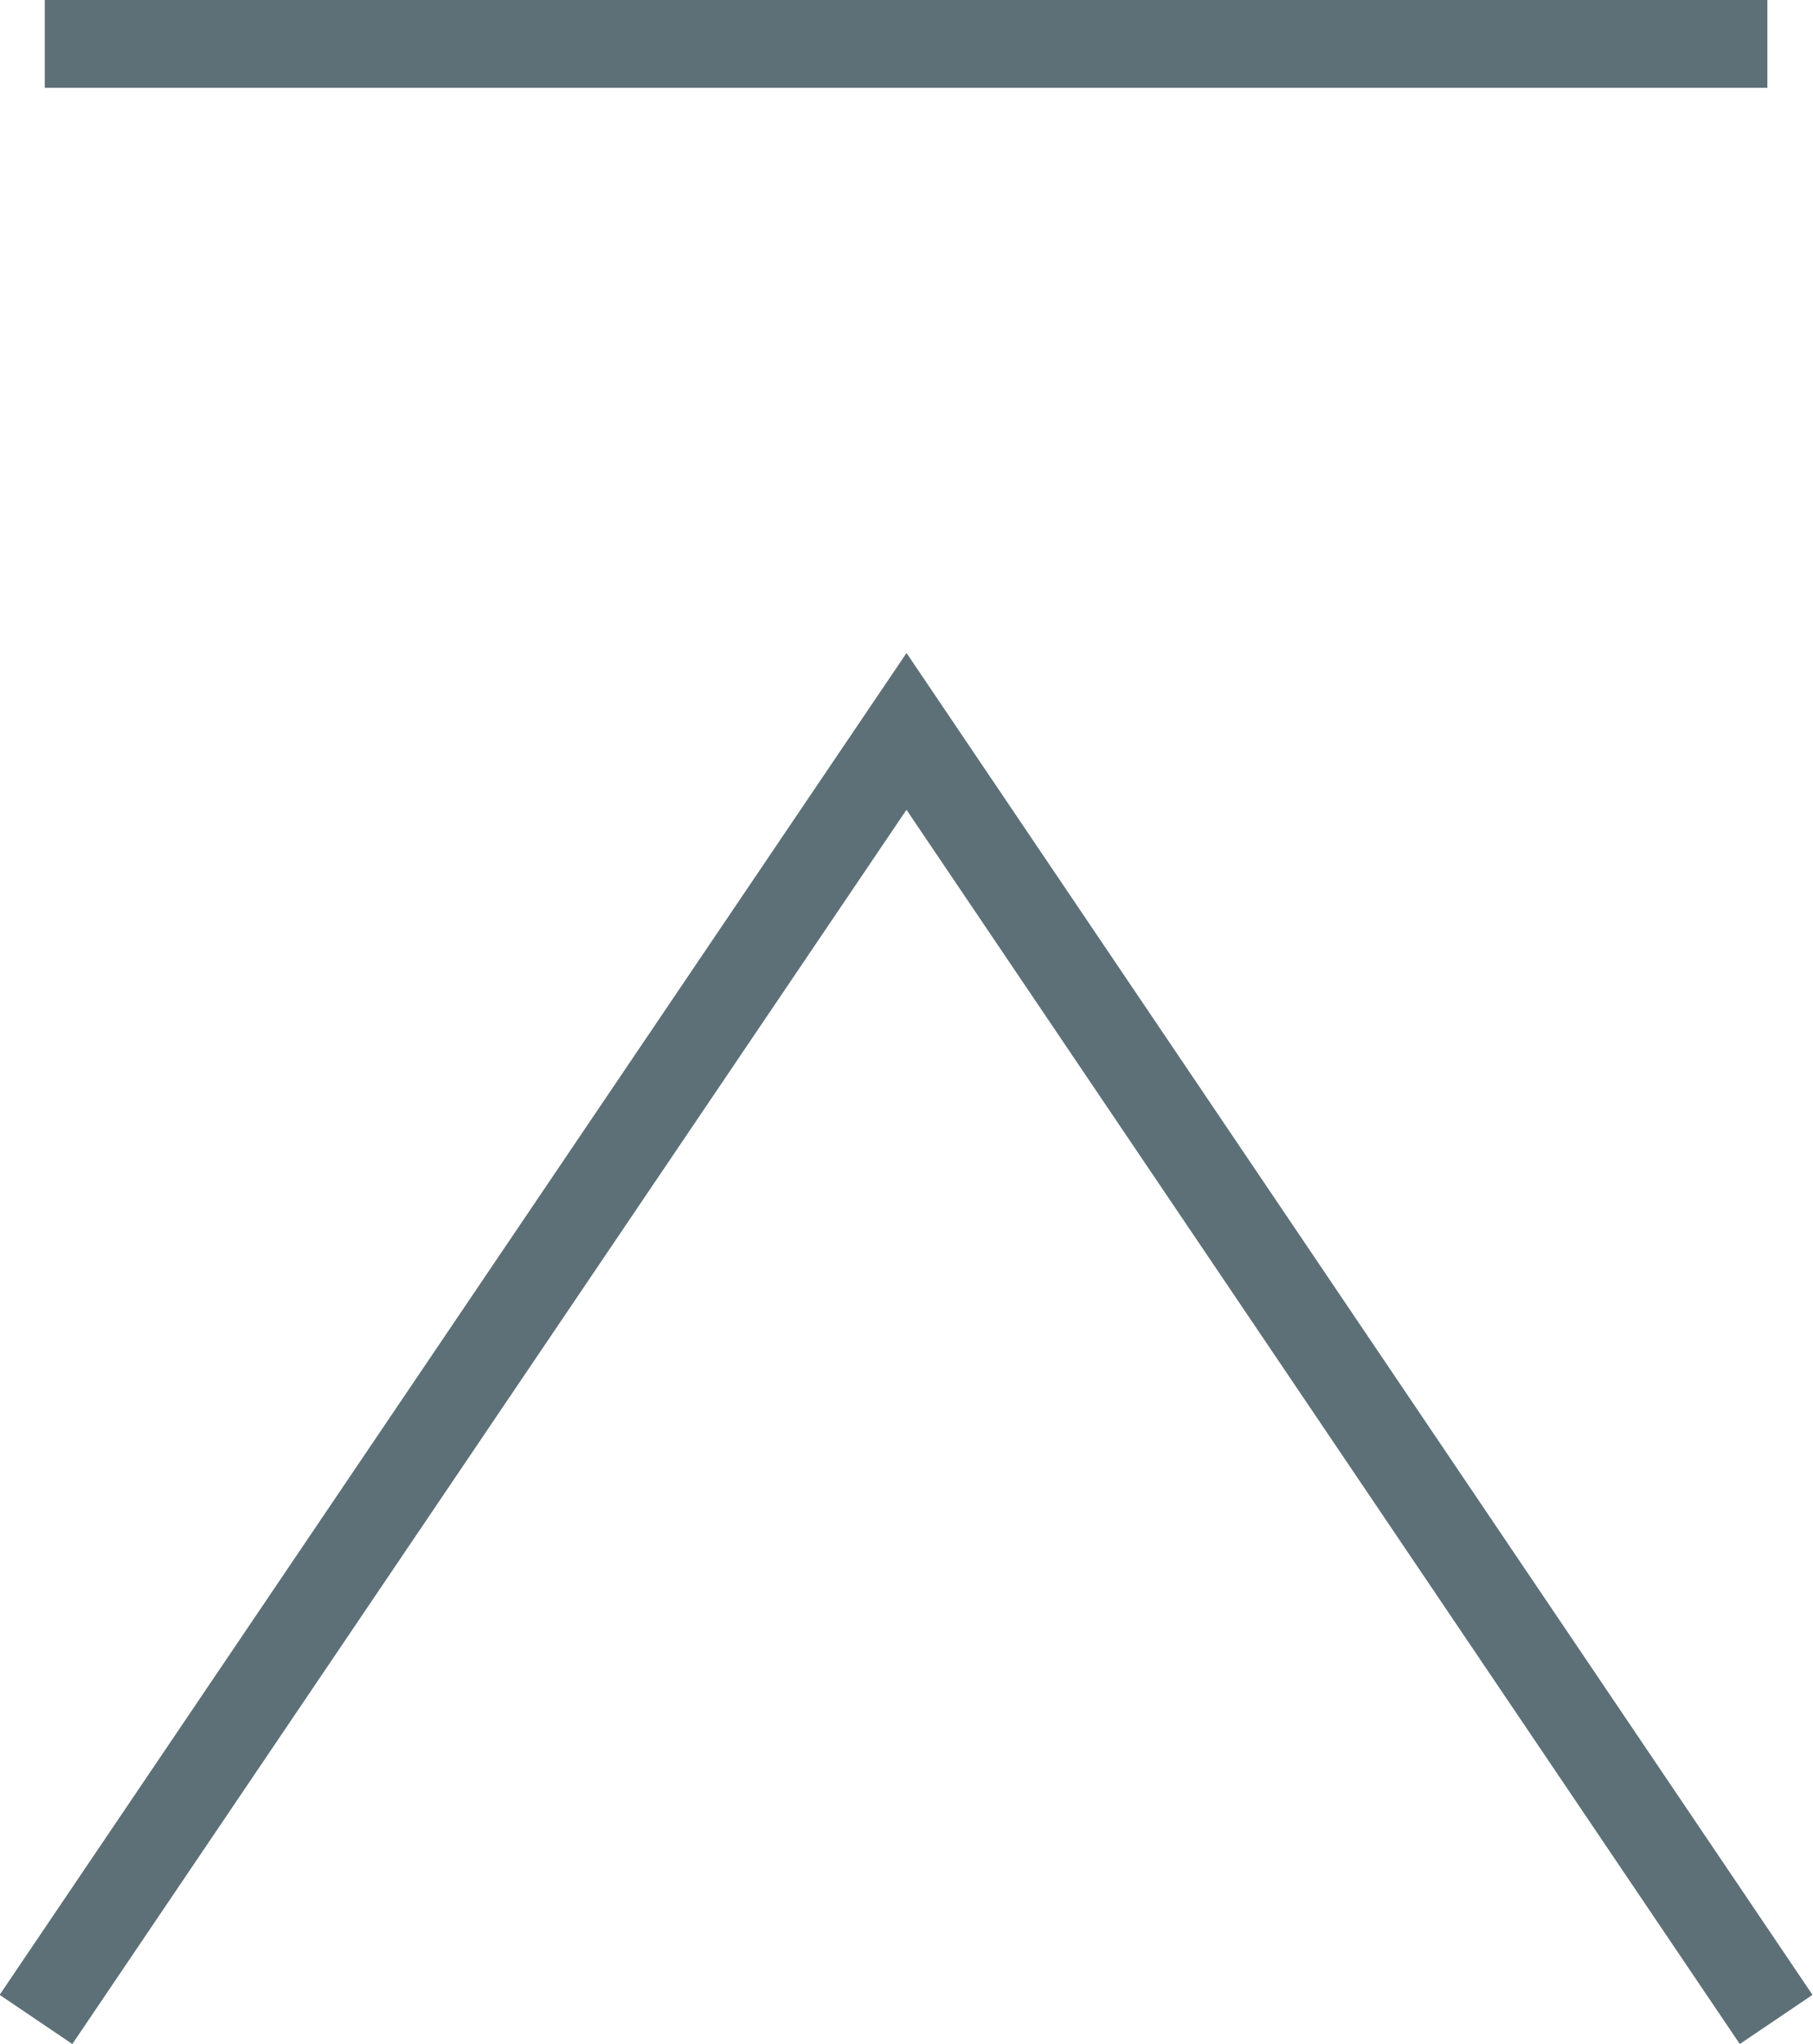
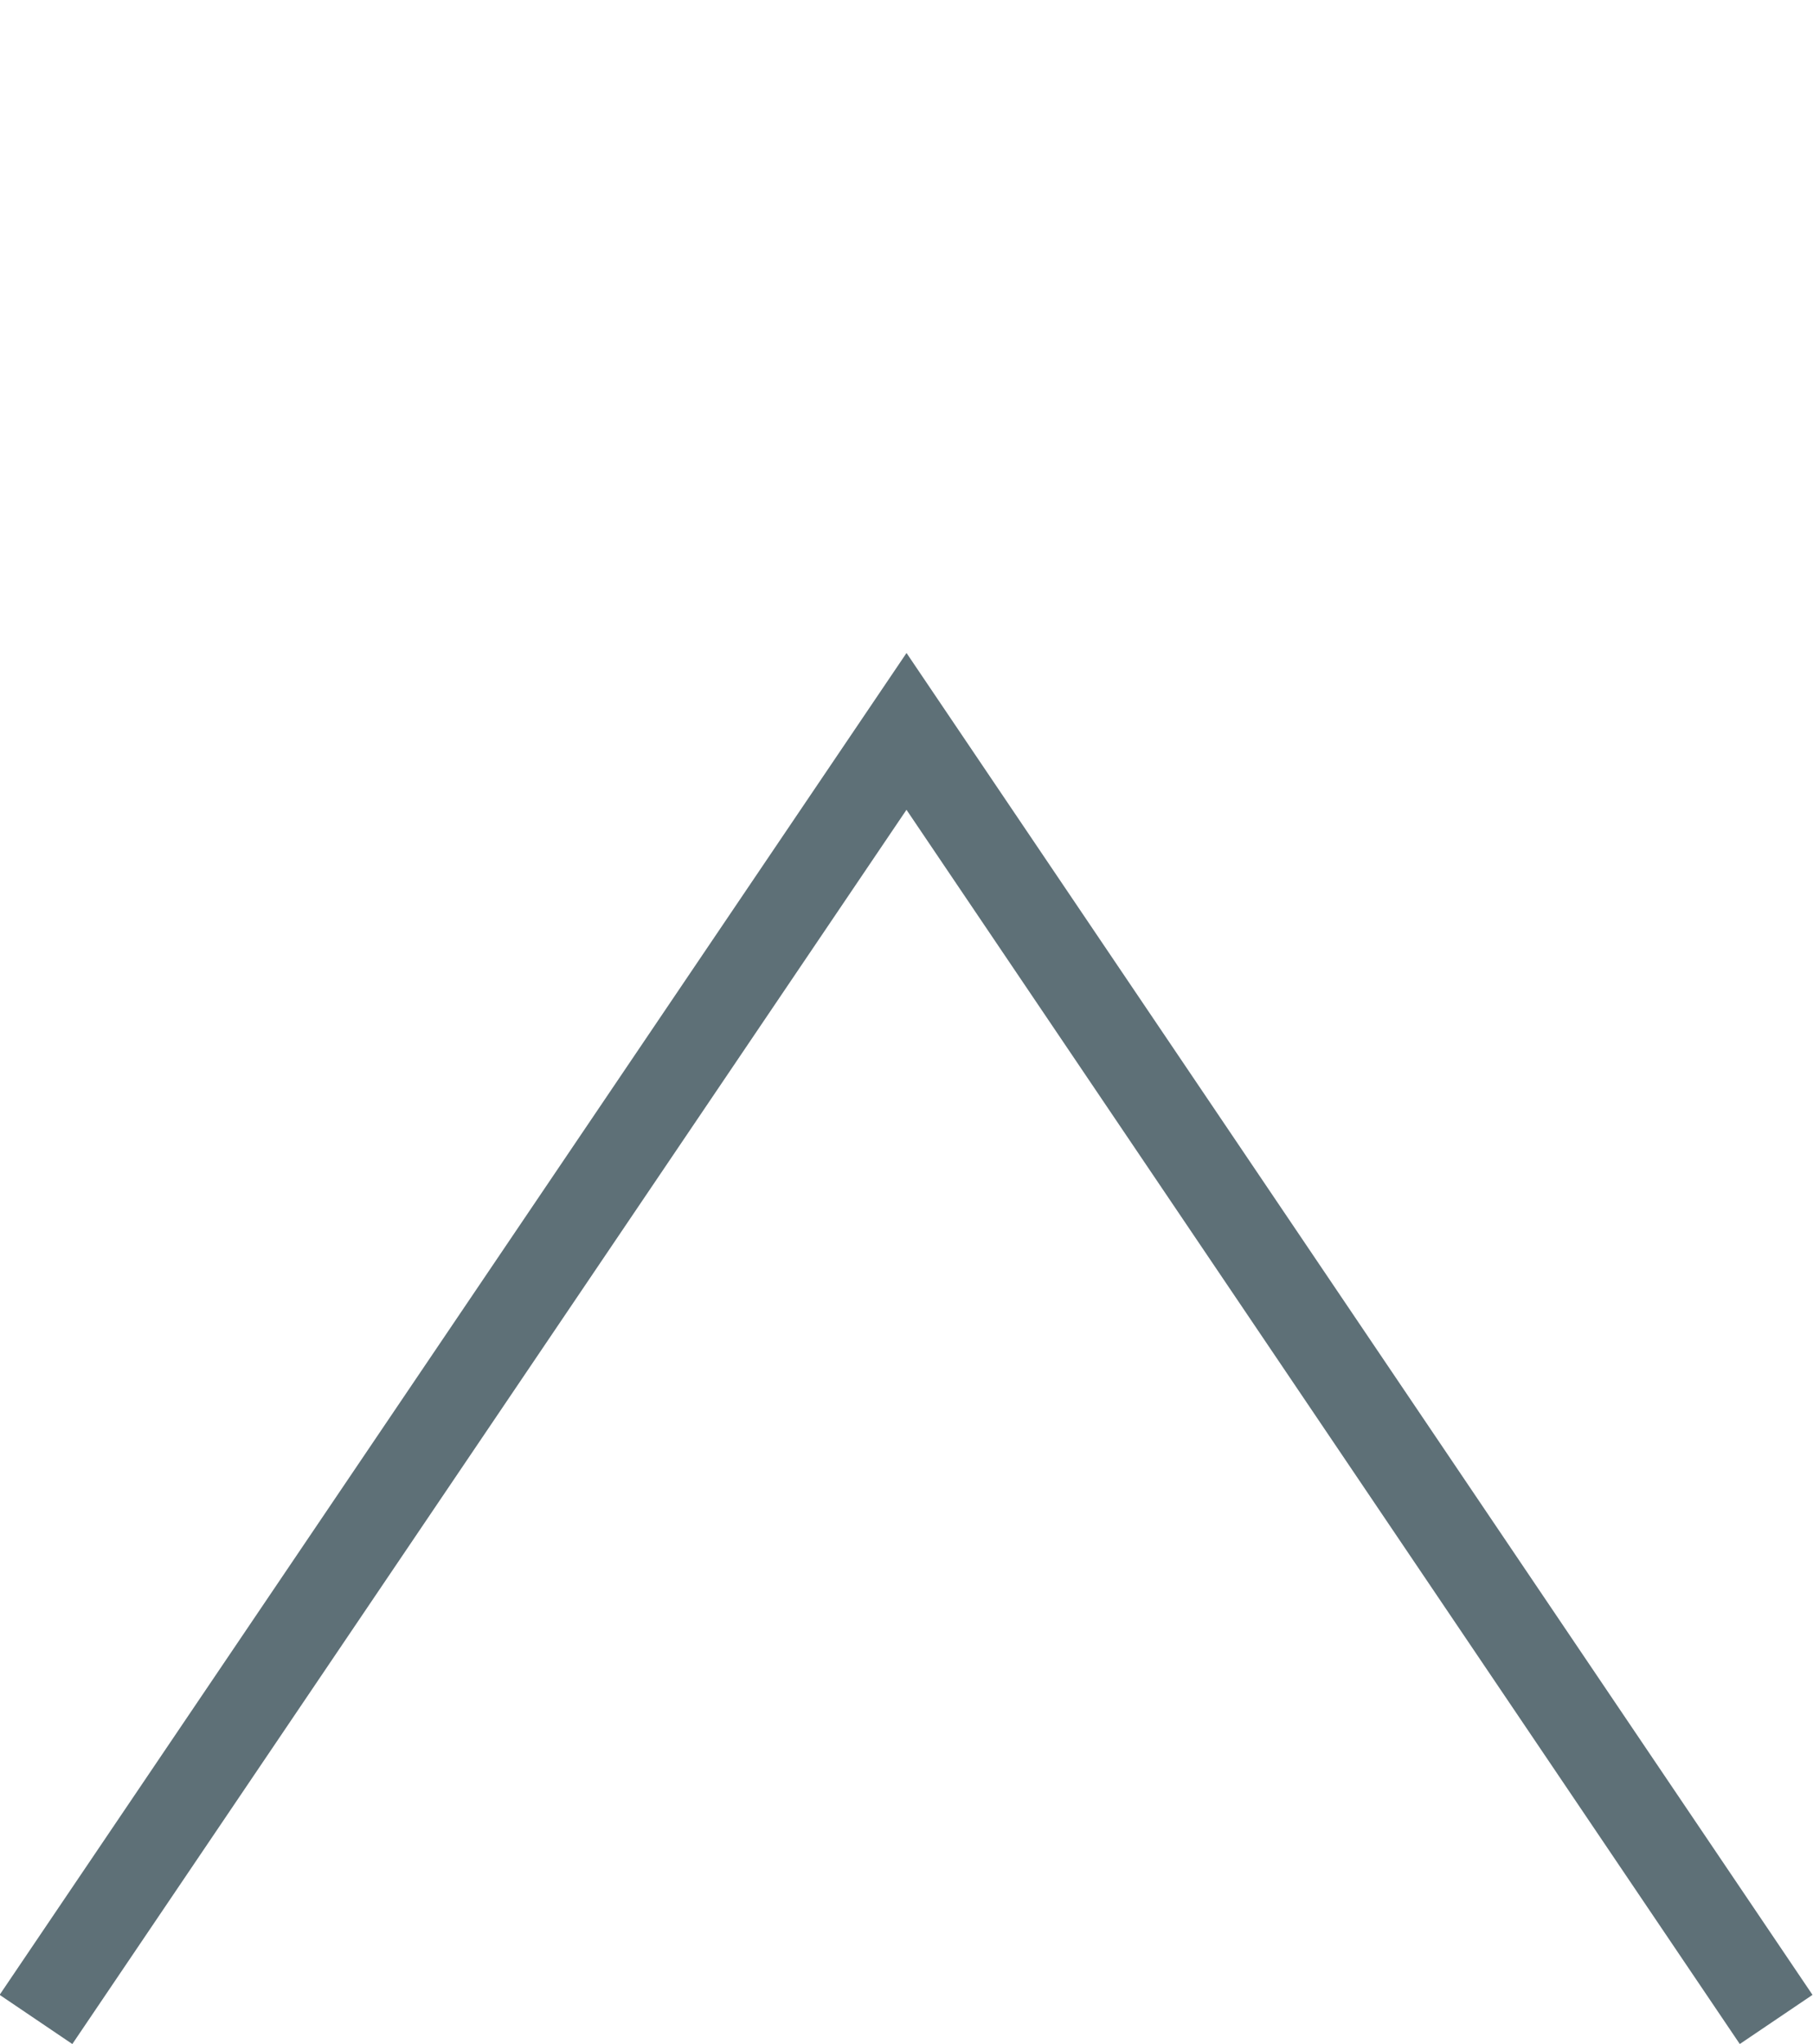
<svg xmlns="http://www.w3.org/2000/svg" id="_レイヤー_2" viewBox="0 0 20.66 23.28">
  <defs>
    <style>.cls-1{fill:none;stroke:#5e7077;stroke-miterlimit:10;}</style>
  </defs>
  <g id="_レイヤー_1-2">
    <g>
      <polyline class="cls-1" points=".41 23 10.33 8.33 20.24 23" />
-       <line class="cls-1" x1=".51" y1=".5" x2="20.14" y2=".5" />
    </g>
  </g>
</svg>